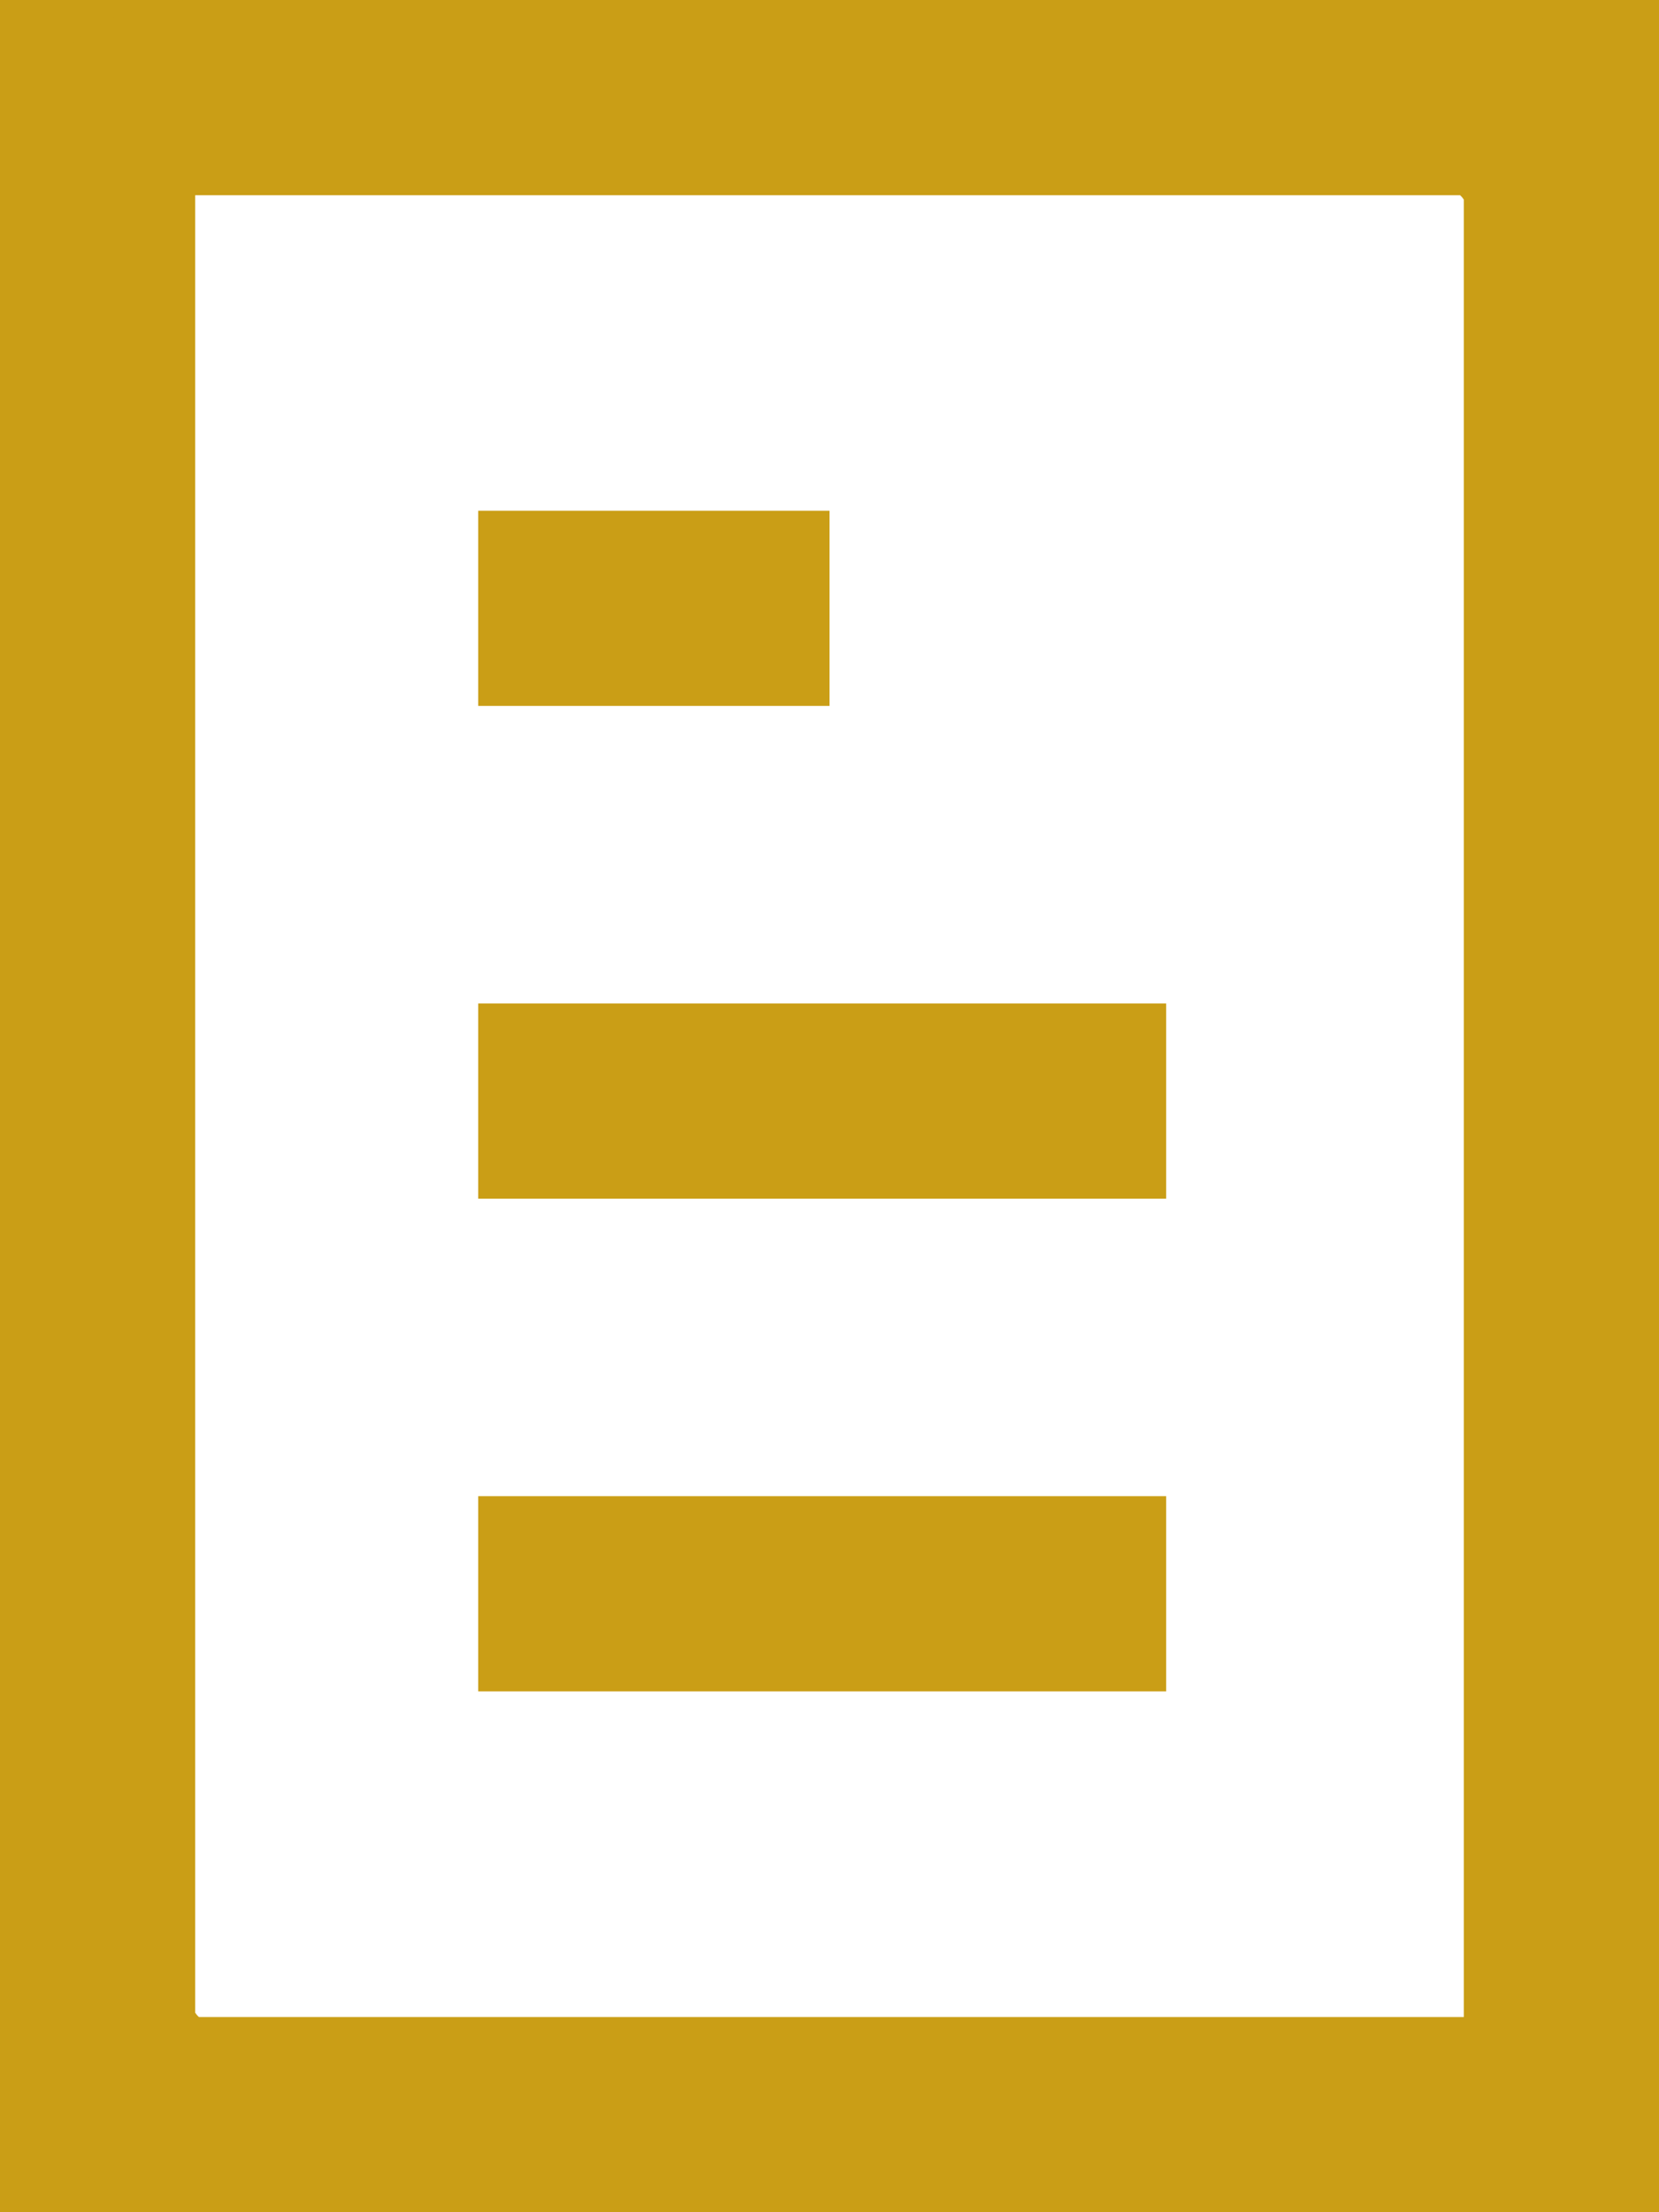
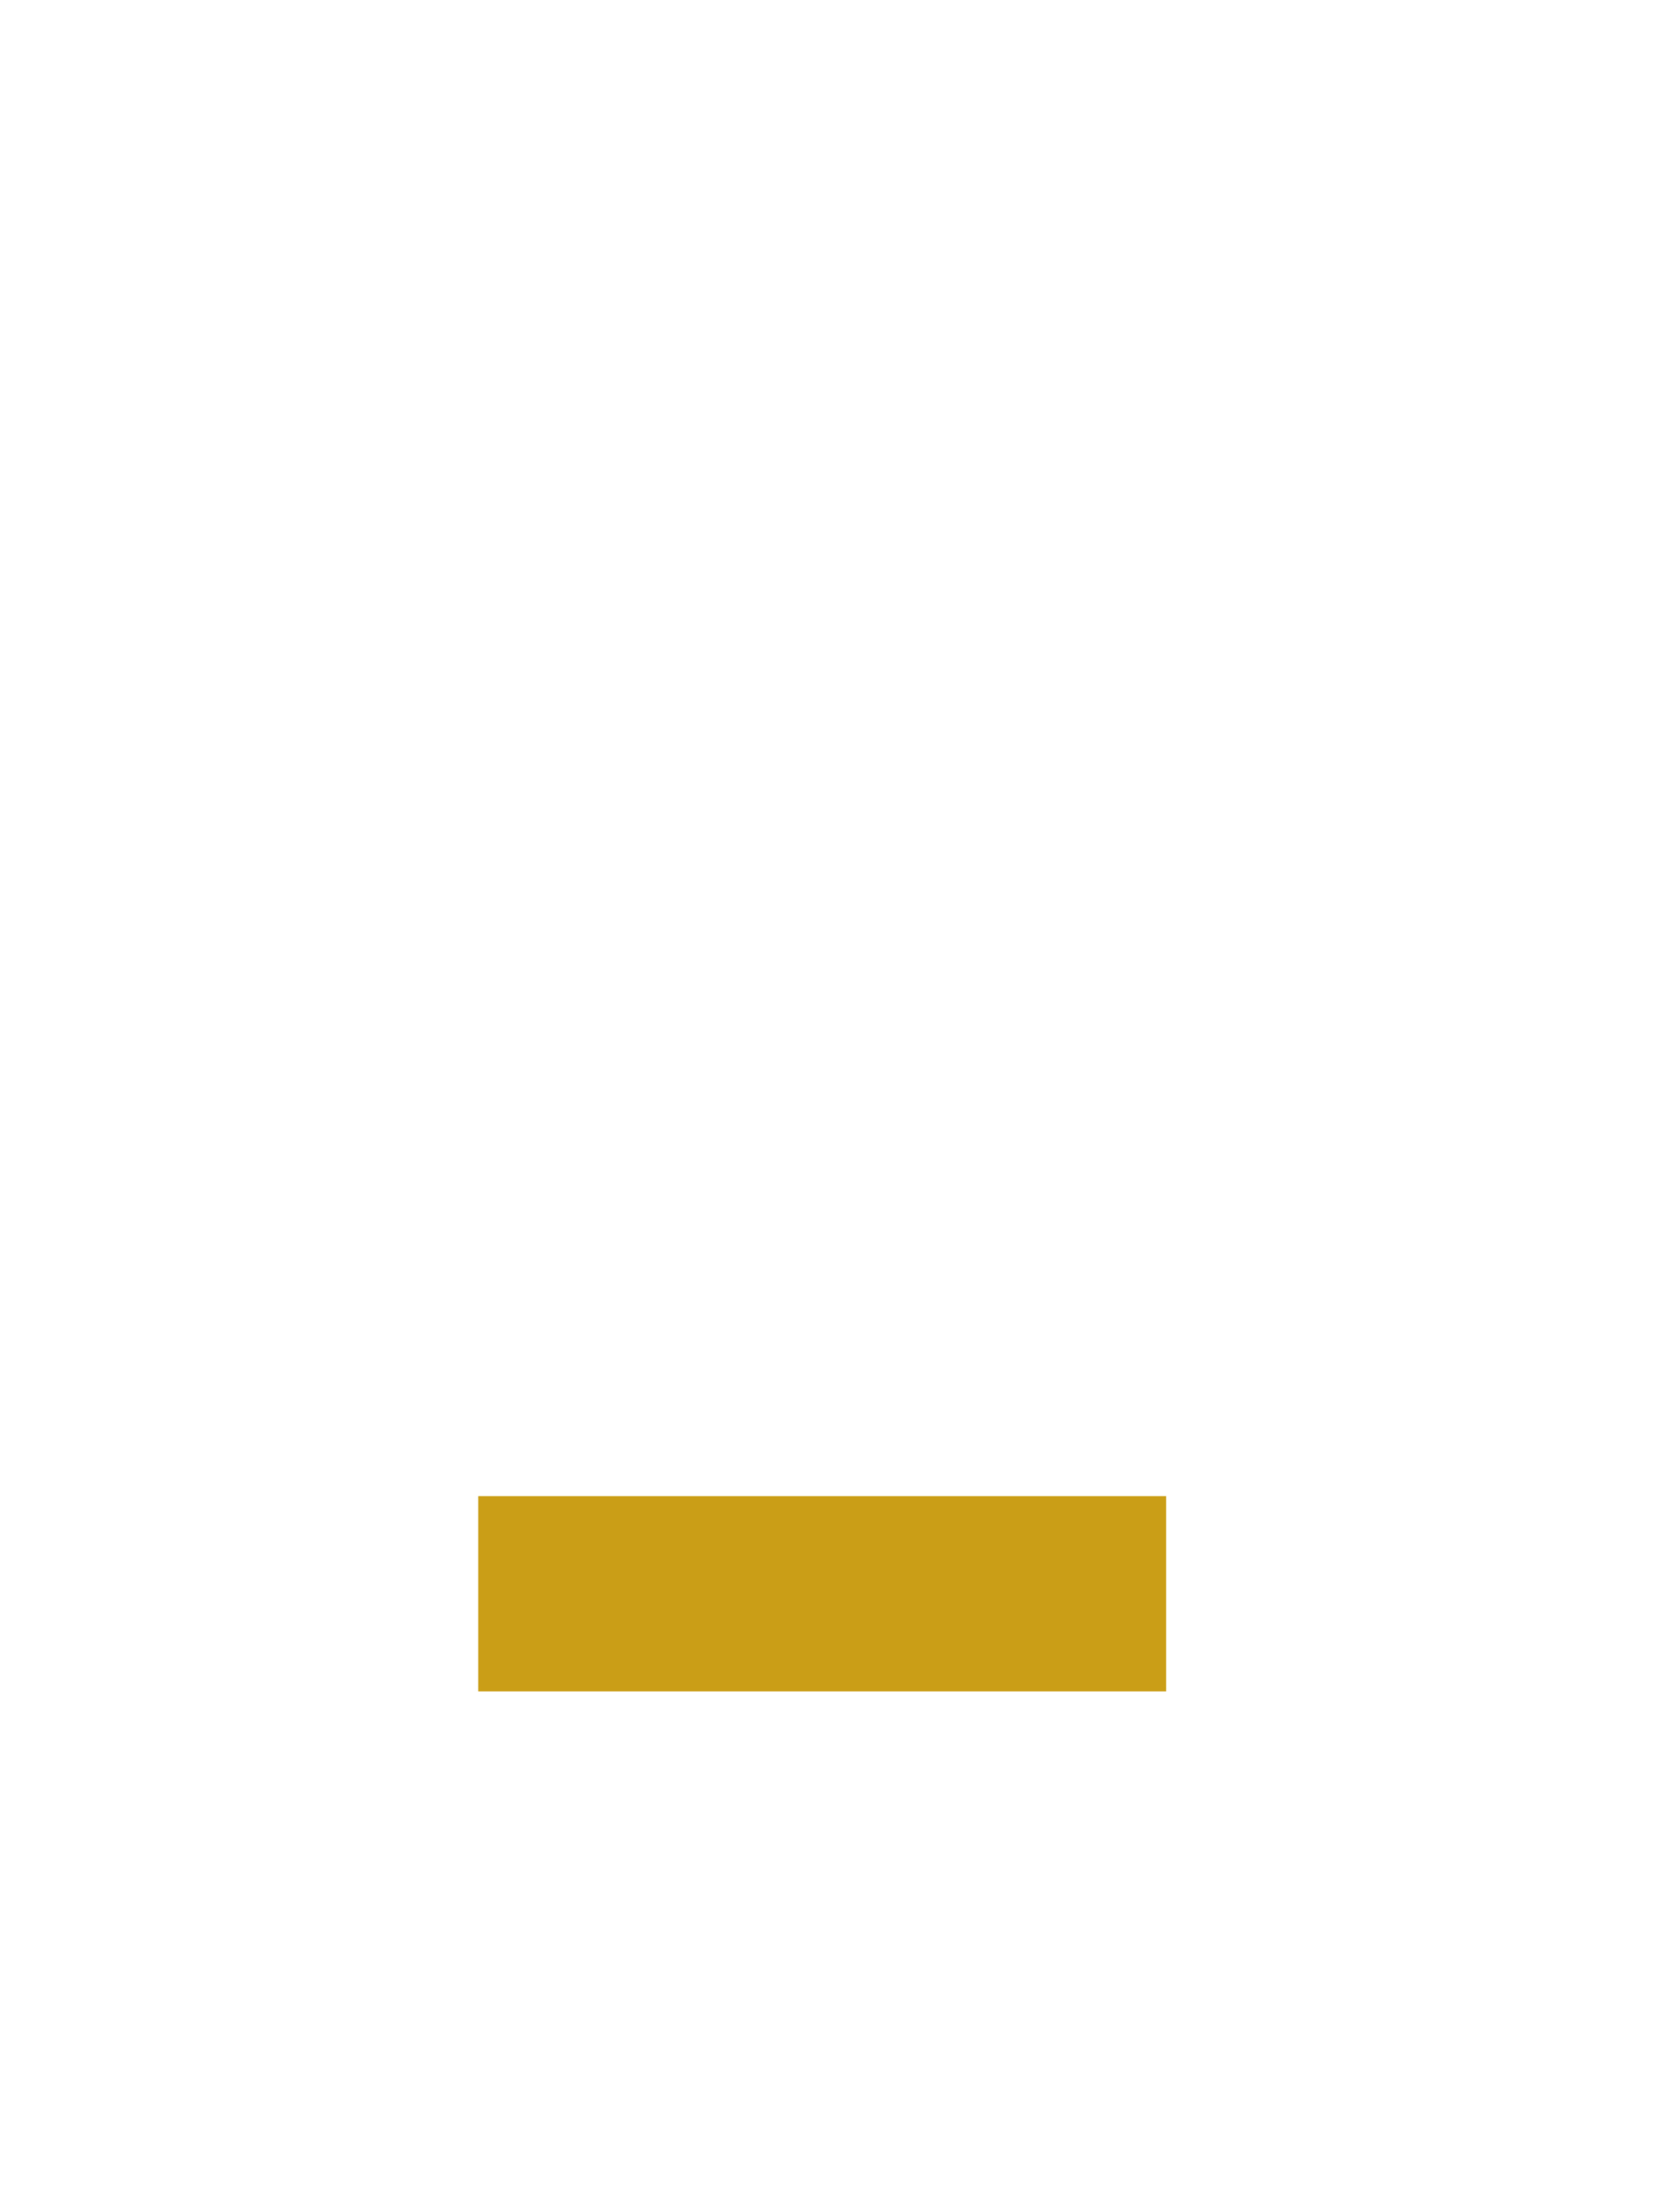
<svg xmlns="http://www.w3.org/2000/svg" id="ic_subscribe" width="17" height="22.667" viewBox="0 0 17 22.667">
  <defs>
    <style>
            .cls-1{fill:none;stroke:#ca9e16;stroke-width:2px}
        </style>
  </defs>
  <g id="Rectangle_388" class="cls-1">
-     <rect width="17" height="22.667" rx="2" />
-     <rect width="15" height="20.667" x="1" y="1" fill="none" rx="1" />
-   </g>
-   <path id="Ligne_163" d="M0 0L3.6 0" class="cls-1" transform="translate(4.9 6.233)" />
-   <path id="Ligne_164" d="M0 0L7.05 0" class="cls-1" transform="translate(4.9 11.282)" />
+     </g>
  <path id="Ligne_165" d="M0 0L7.05 0" class="cls-1" transform="translate(4.9 16.33)" />
</svg>